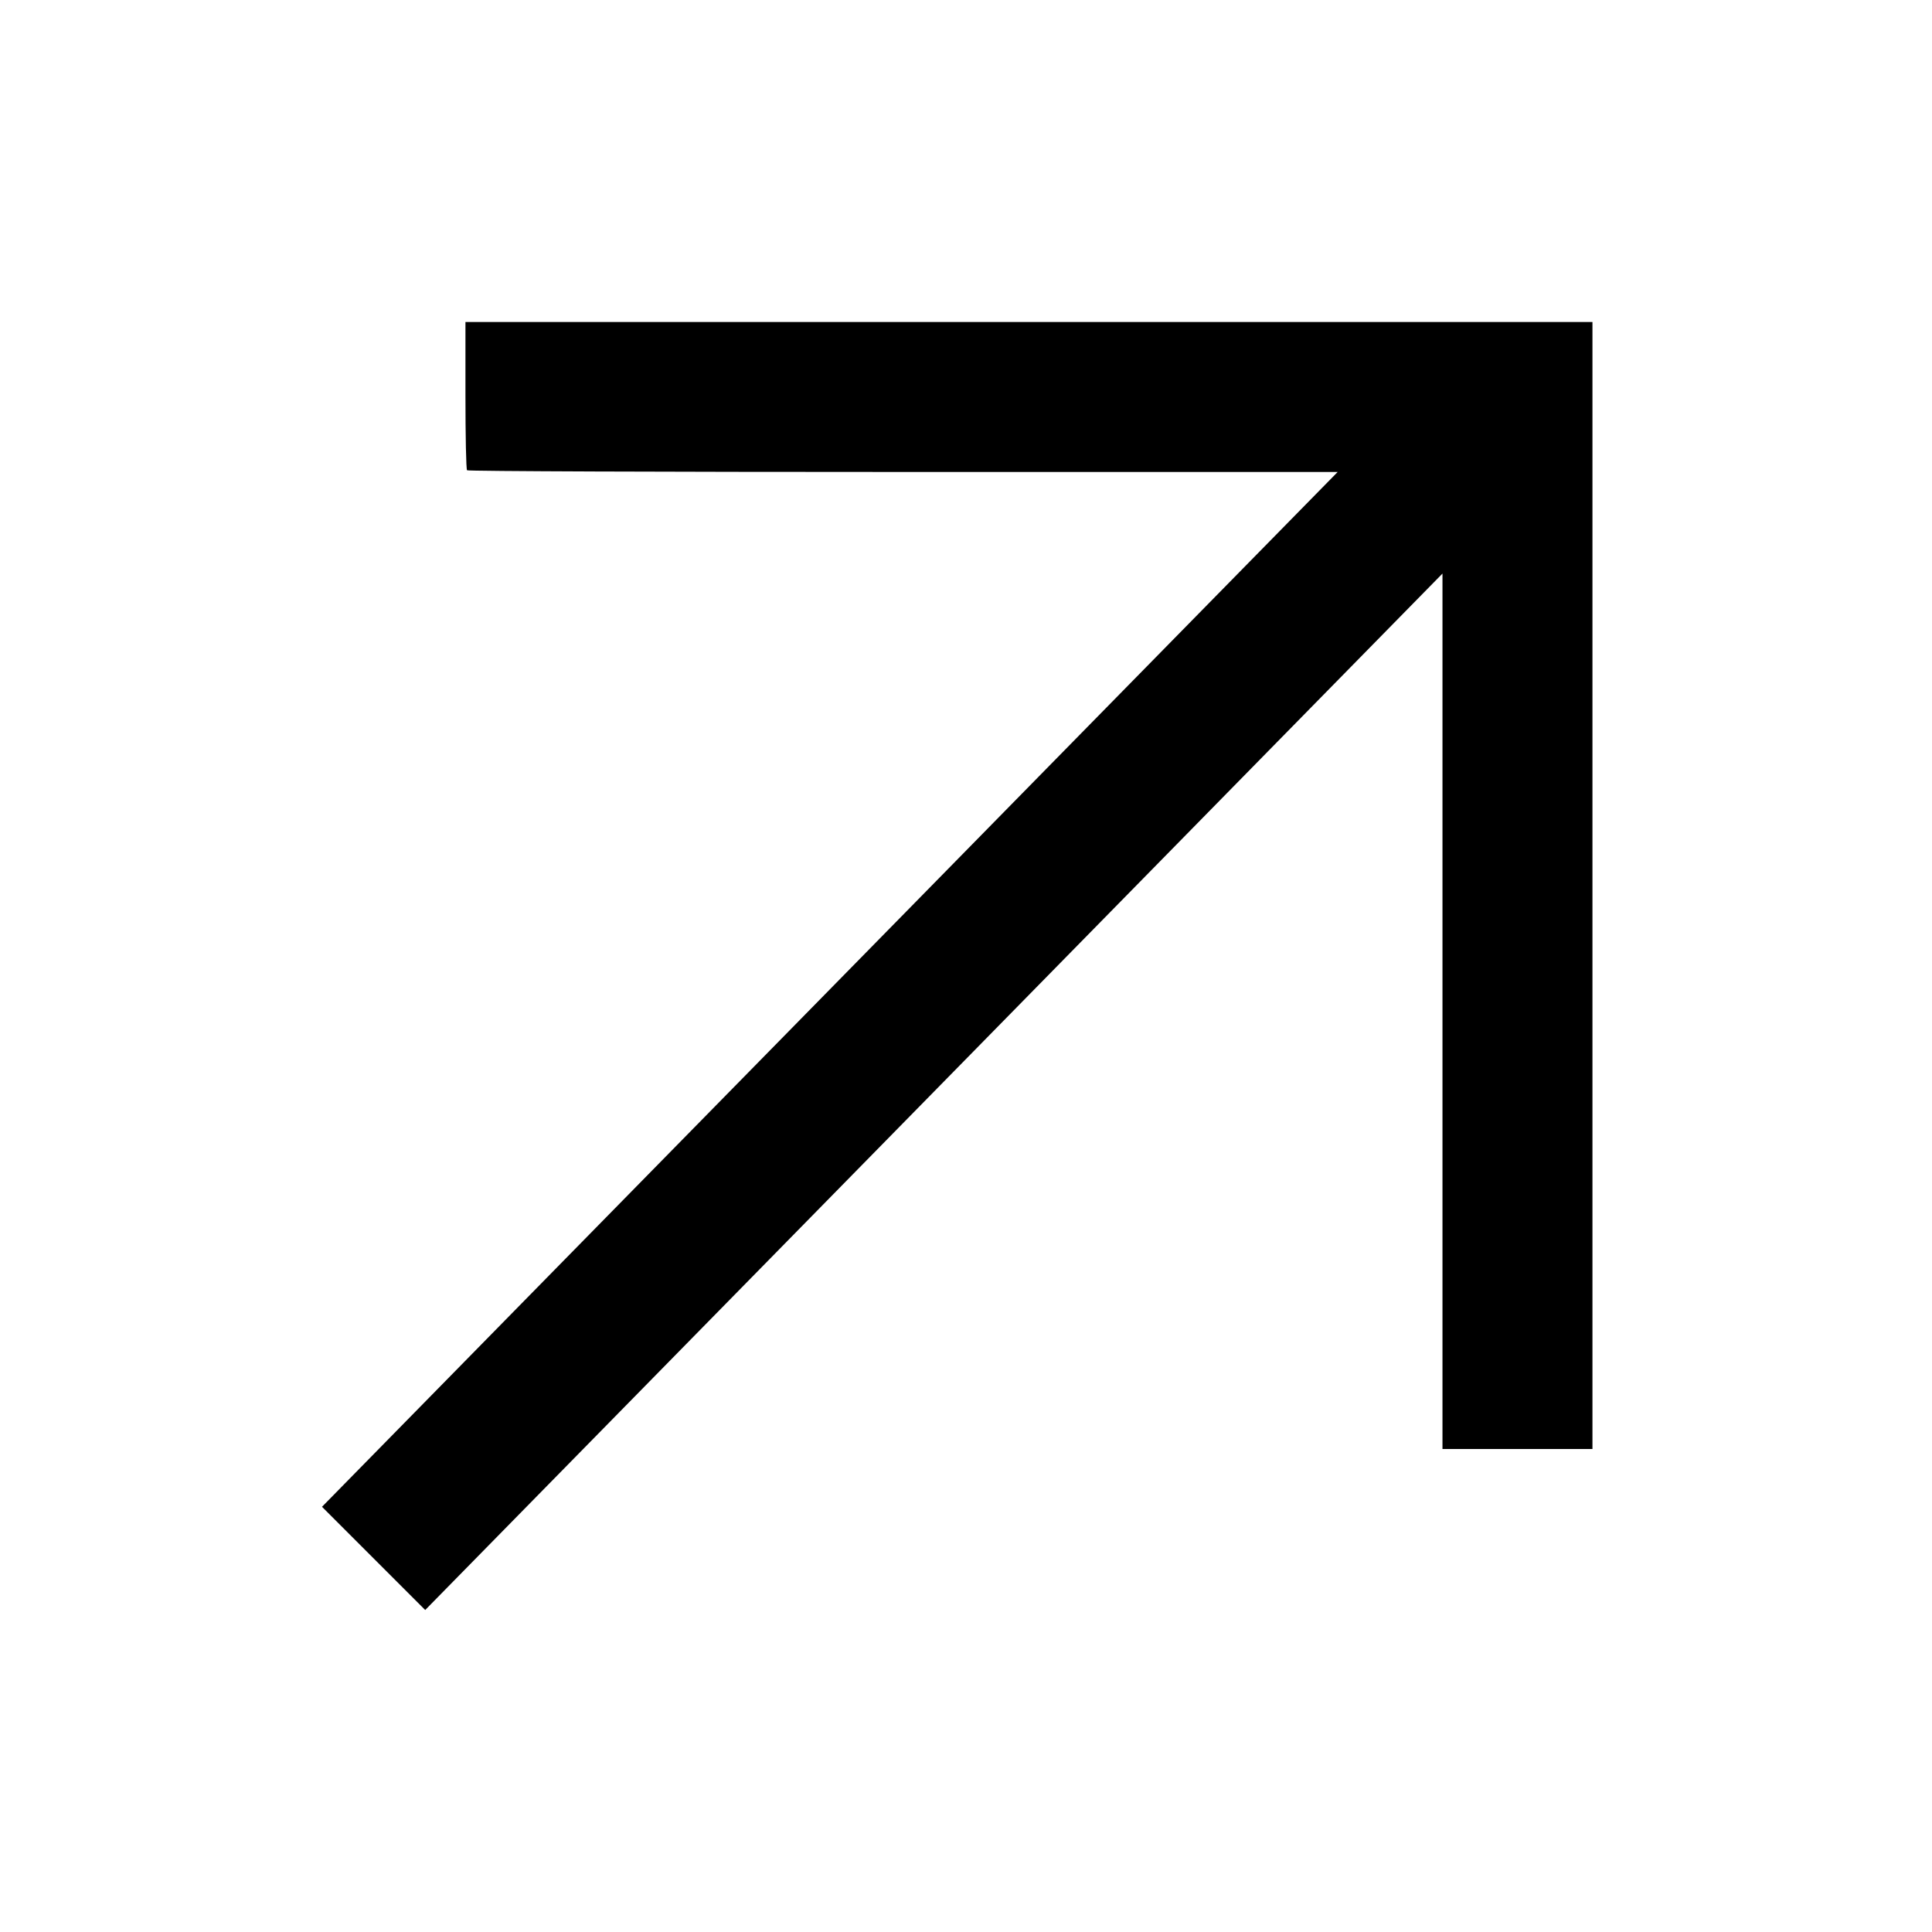
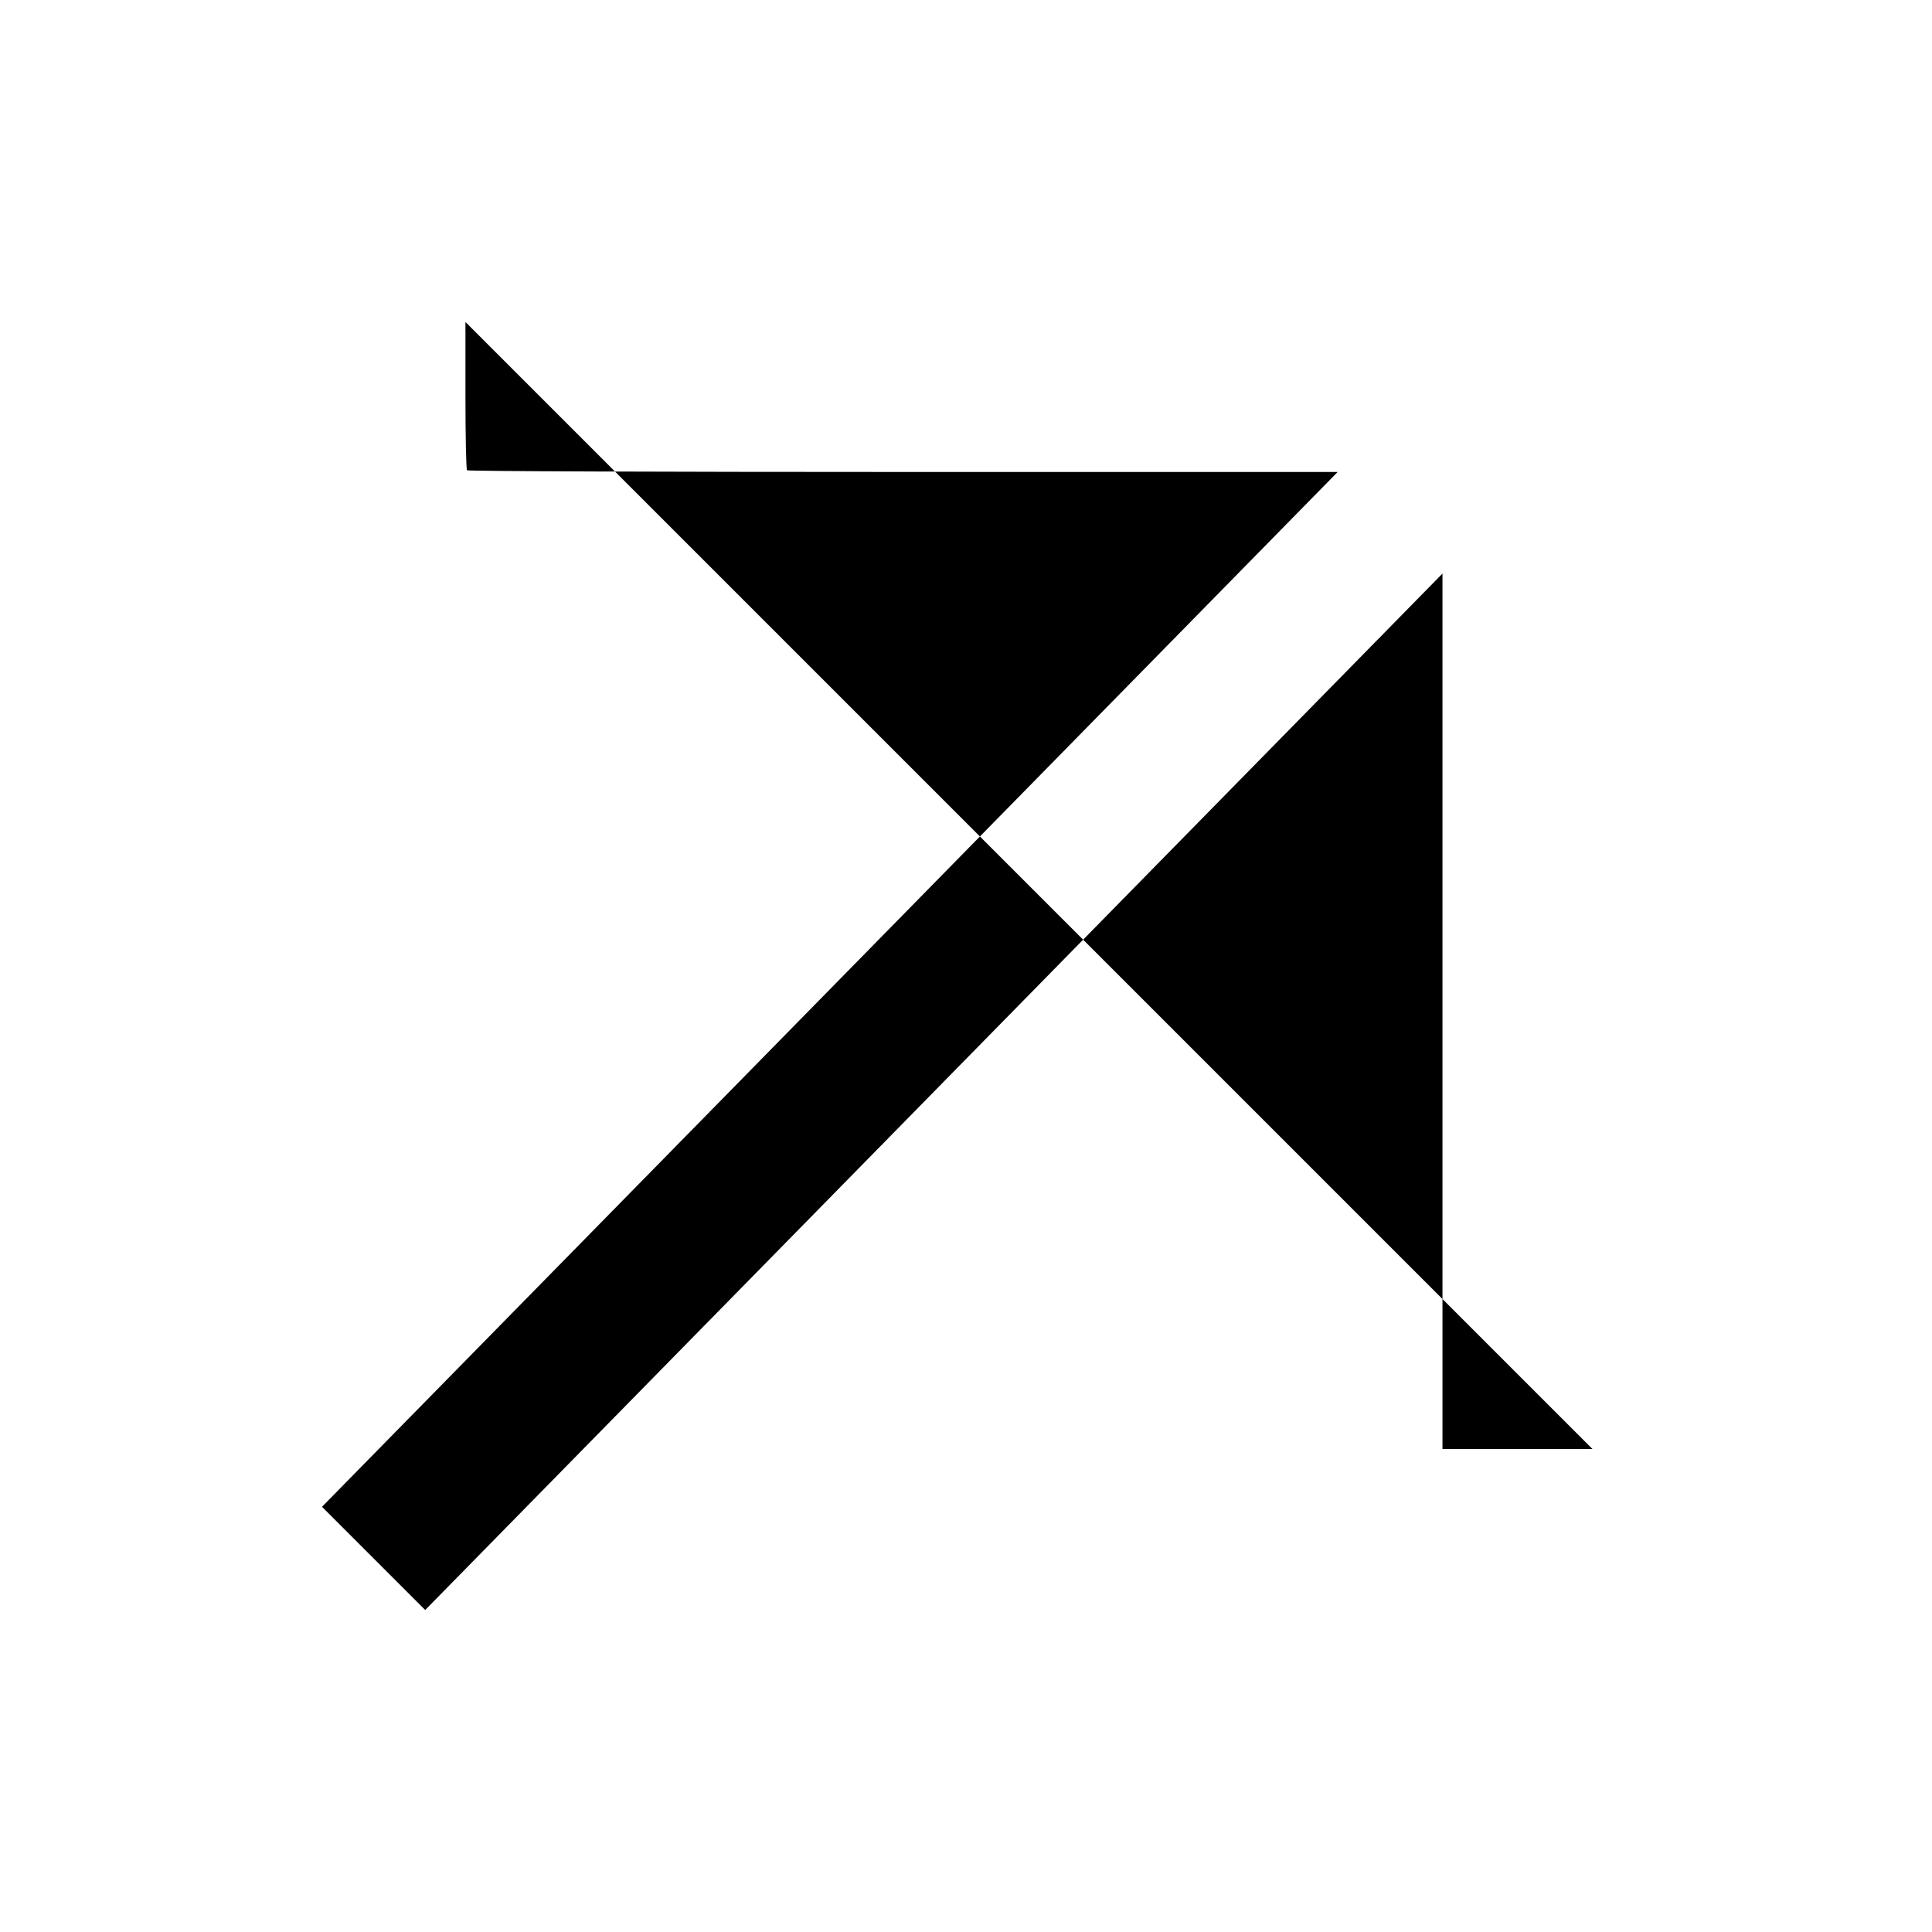
<svg xmlns="http://www.w3.org/2000/svg" width="24" height="24" viewBox="0 0 24 24" fill="none">
-   <path d="M5.782 4.911C5.782 5.412 5.79 5.831 5.802 5.842C5.813 5.854 8.251 5.863 11.219 5.863L16.617 5.863L4 18.718L5.282 20L17.919 7.125L17.919 18L19.782 18L19.782 4L5.782 4L5.782 4.911Z" fill="black" />
+   <path d="M5.782 4.911C5.782 5.412 5.79 5.831 5.802 5.842C5.813 5.854 8.251 5.863 11.219 5.863L16.617 5.863L4 18.718L5.282 20L17.919 7.125L17.919 18L19.782 18L5.782 4L5.782 4.911Z" fill="black" />
</svg>